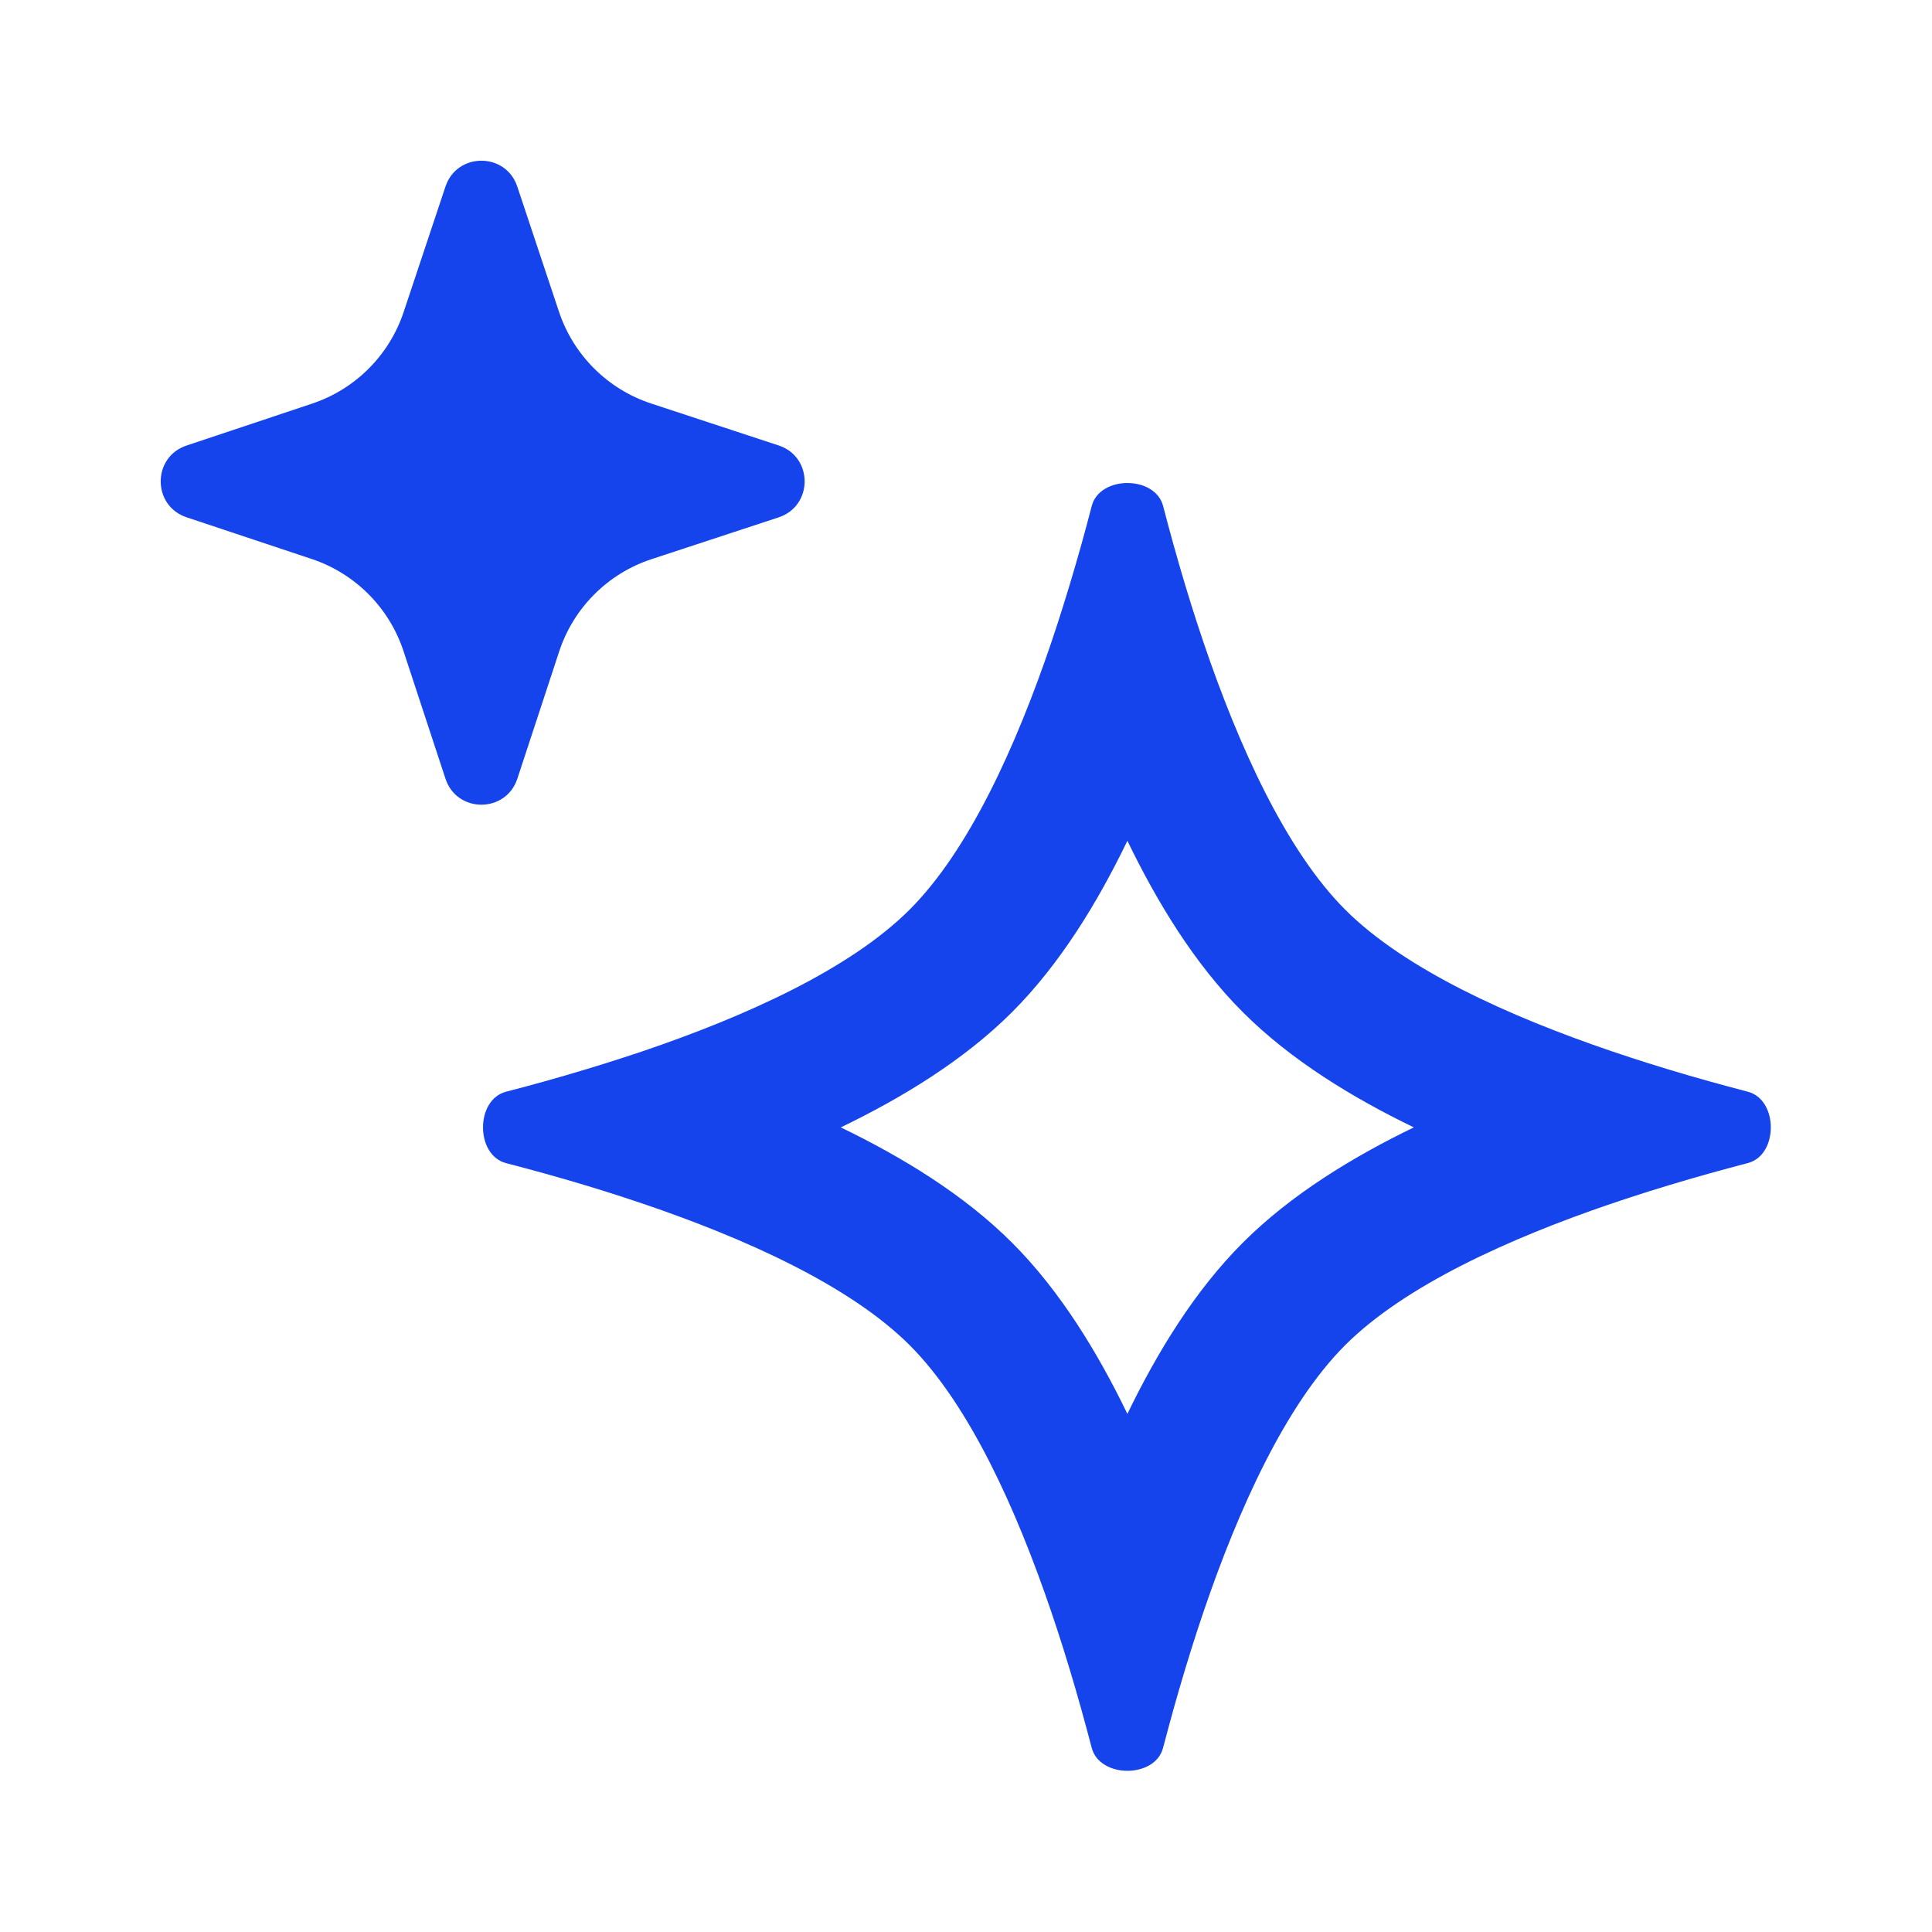
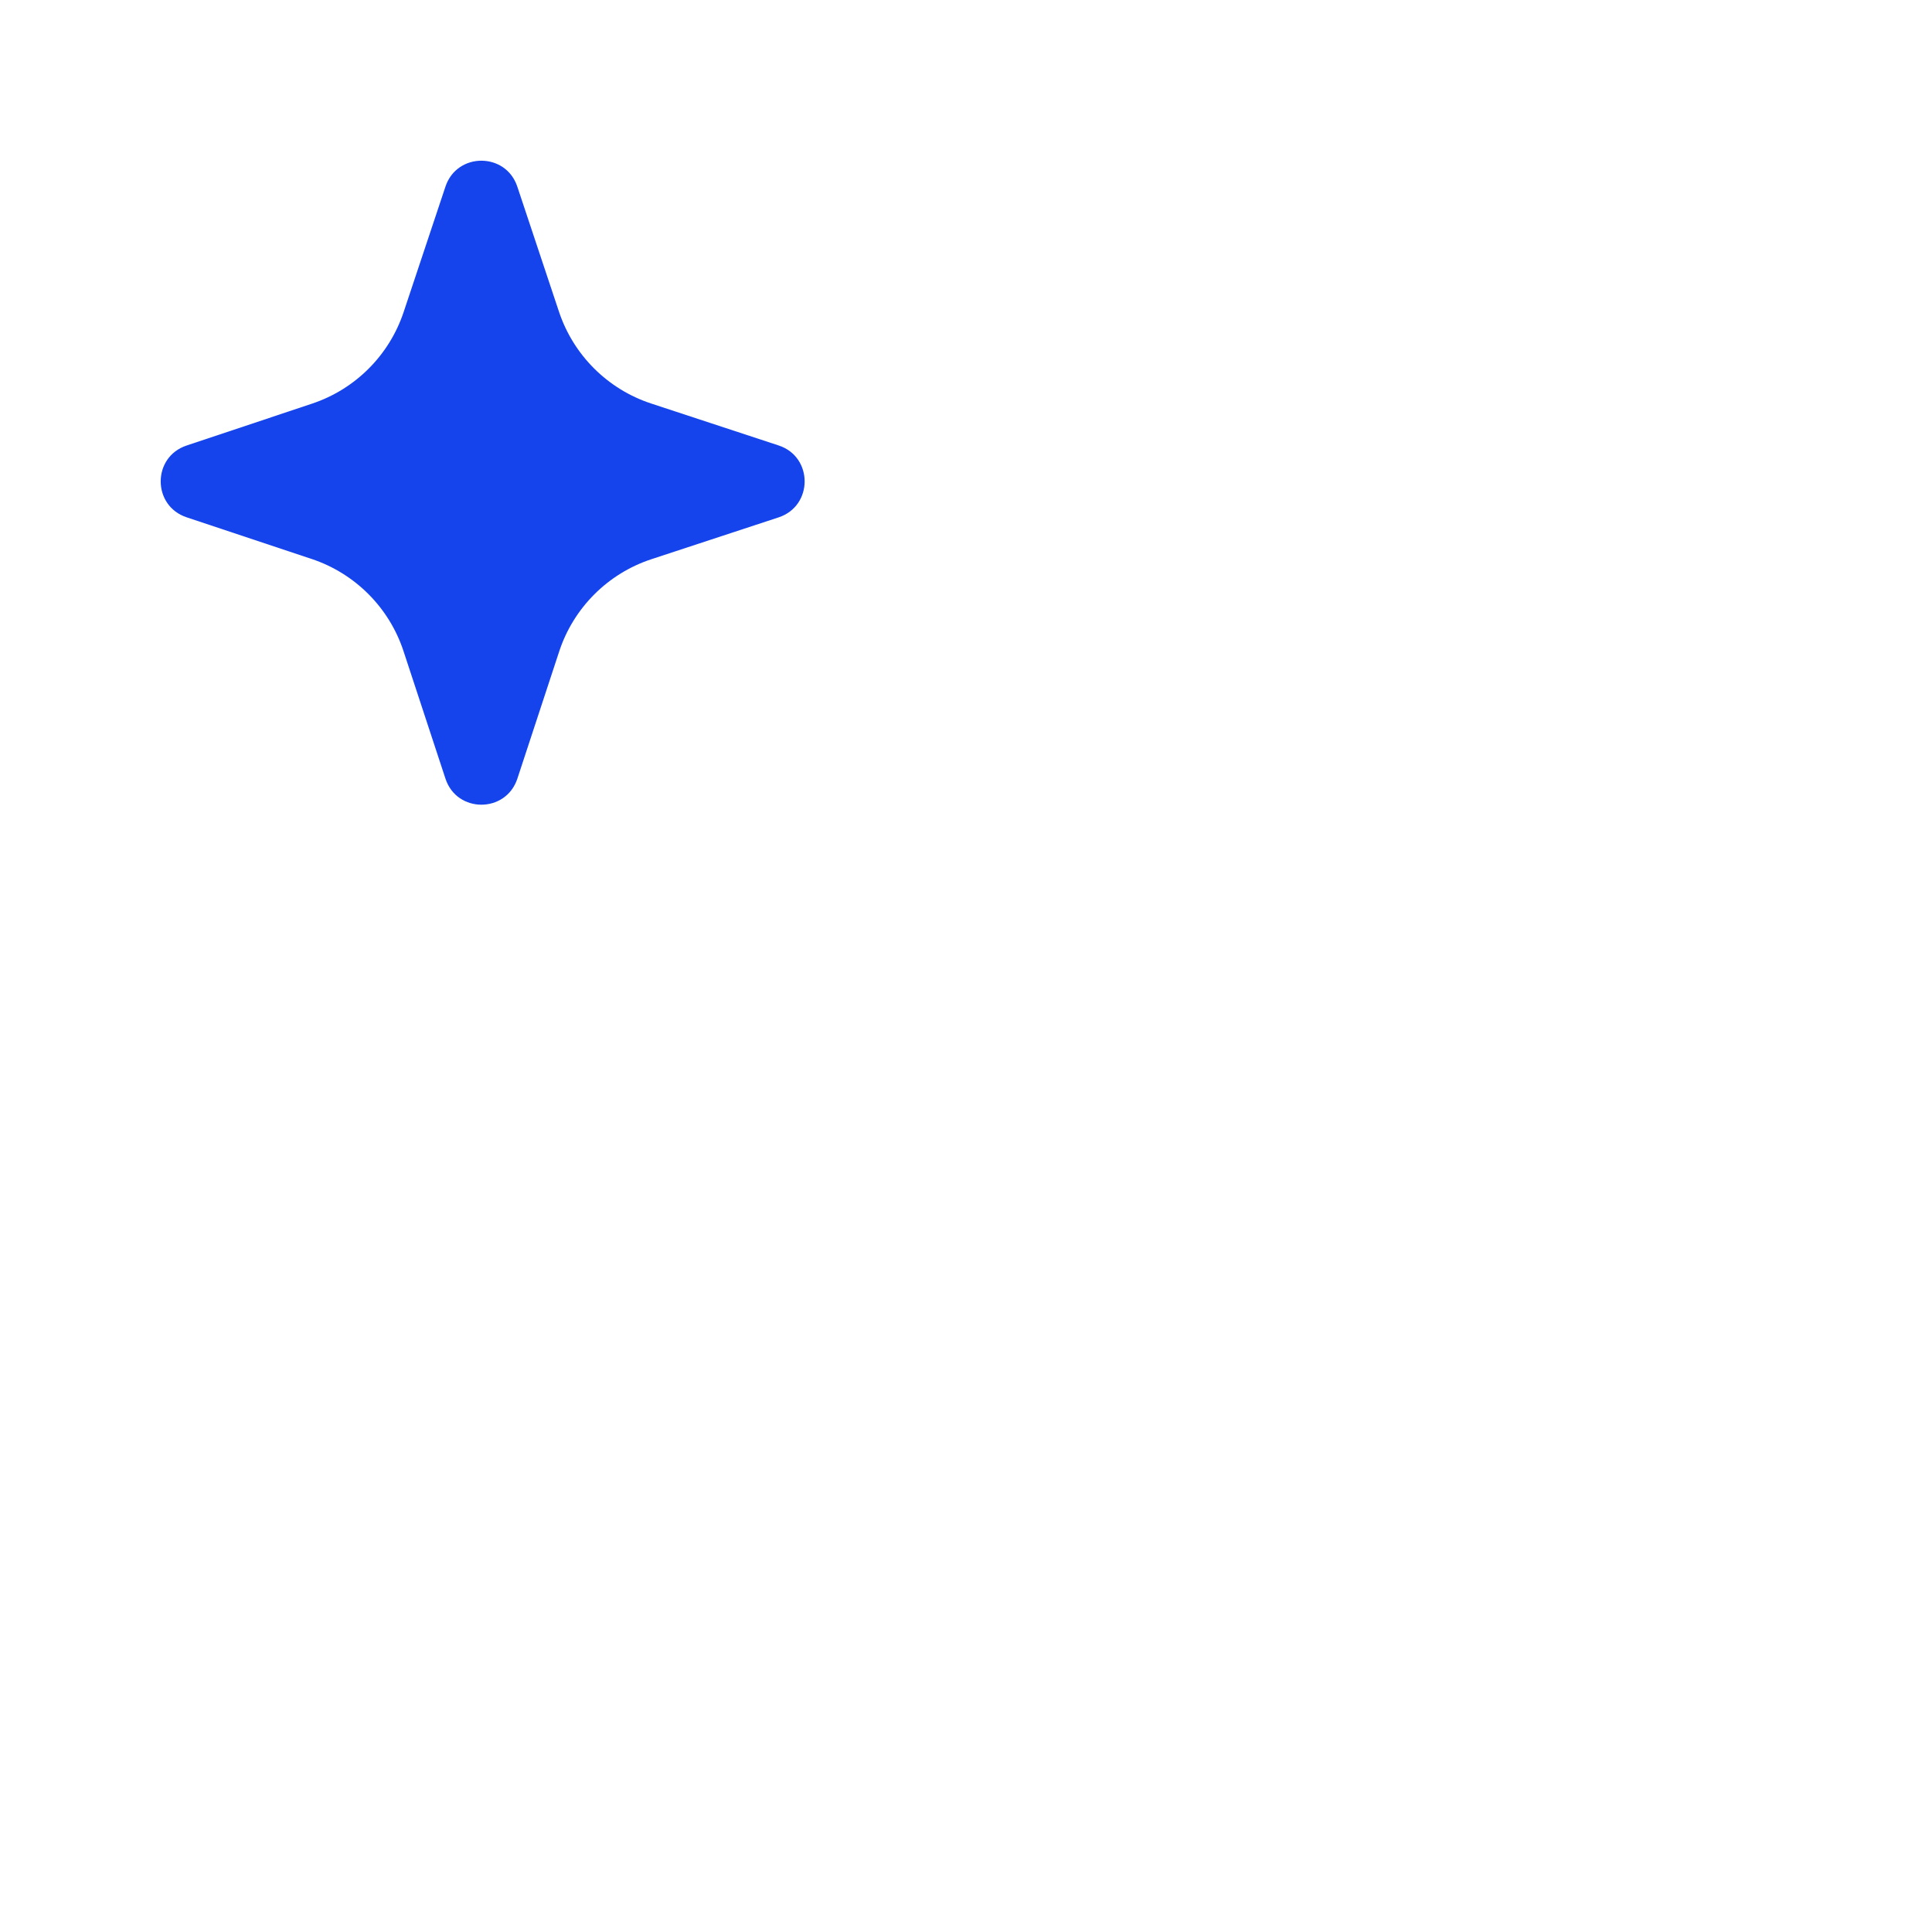
<svg xmlns="http://www.w3.org/2000/svg" width="28" height="28" viewBox="0 0 28 28" fill="none">
-   <path fill-rule="evenodd" clip-rule="evenodd" d="M16.339 12.185C15.911 13.073 15.364 13.972 14.668 14.668C13.972 15.364 13.073 15.911 12.185 16.339C13.073 16.768 13.972 17.314 14.668 18.011C15.364 18.706 15.91 19.604 16.339 20.491C16.768 19.604 17.315 18.706 18.011 18.011C18.706 17.315 19.604 16.768 20.49 16.339C19.604 15.91 18.706 15.364 18.011 14.668C17.314 13.972 16.768 13.073 16.339 12.185ZM15.236 9.312C14.729 10.806 14.046 12.32 13.183 13.183C12.32 14.046 10.806 14.729 9.312 15.236C9.131 15.297 8.951 15.355 8.773 15.411C8.378 15.535 7.99 15.647 7.622 15.746C7.524 15.772 7.428 15.797 7.334 15.822C6.889 15.937 6.889 16.741 7.334 16.857C7.428 16.881 7.524 16.907 7.622 16.933C7.99 17.032 8.378 17.143 8.773 17.267C8.951 17.323 9.131 17.382 9.312 17.443C10.806 17.95 12.32 18.633 13.183 19.495C14.046 20.358 14.729 21.868 15.235 23.357C15.296 23.536 15.354 23.715 15.41 23.892C15.534 24.287 15.646 24.674 15.745 25.042C15.772 25.14 15.797 25.236 15.822 25.331C15.938 25.775 16.741 25.775 16.856 25.331C16.881 25.236 16.907 25.14 16.933 25.042C17.032 24.674 17.144 24.287 17.268 23.892C17.324 23.715 17.382 23.536 17.443 23.357C17.95 21.868 18.633 20.358 19.495 19.495C20.358 18.633 21.868 17.95 23.357 17.443C23.536 17.383 23.715 17.324 23.892 17.268C24.287 17.144 24.674 17.032 25.042 16.933C25.14 16.907 25.236 16.881 25.331 16.856C25.775 16.741 25.775 15.938 25.331 15.822C25.236 15.797 25.14 15.772 25.042 15.745C24.674 15.646 24.287 15.535 23.892 15.41C23.715 15.354 23.536 15.296 23.357 15.235C21.868 14.729 20.358 14.046 19.495 13.183C18.633 12.32 17.95 10.806 17.443 9.312C17.382 9.132 17.323 8.952 17.267 8.773C17.143 8.378 17.032 7.99 16.933 7.622C16.907 7.524 16.881 7.428 16.857 7.334C16.741 6.889 15.937 6.889 15.822 7.334C15.797 7.428 15.772 7.524 15.746 7.622C15.647 7.99 15.535 8.378 15.411 8.773C15.355 8.952 15.297 9.132 15.236 9.312Z" fill="#1544ED" />
  <path d="M7.497 2.704C7.33 2.204 6.623 2.204 6.456 2.704L5.85 4.522C5.641 5.149 5.149 5.641 4.522 5.85L2.704 6.457C2.204 6.623 2.204 7.33 2.704 7.497L4.517 8.101C5.147 8.311 5.641 8.807 5.848 9.437L6.456 11.285C6.621 11.788 7.332 11.788 7.498 11.285L8.104 9.442C8.312 8.809 8.809 8.312 9.442 8.104L11.285 7.498C11.787 7.332 11.787 6.621 11.285 6.456L9.437 5.848C8.807 5.641 8.311 5.147 8.101 4.517L7.497 2.704Z" fill="#1544ED" />
</svg>